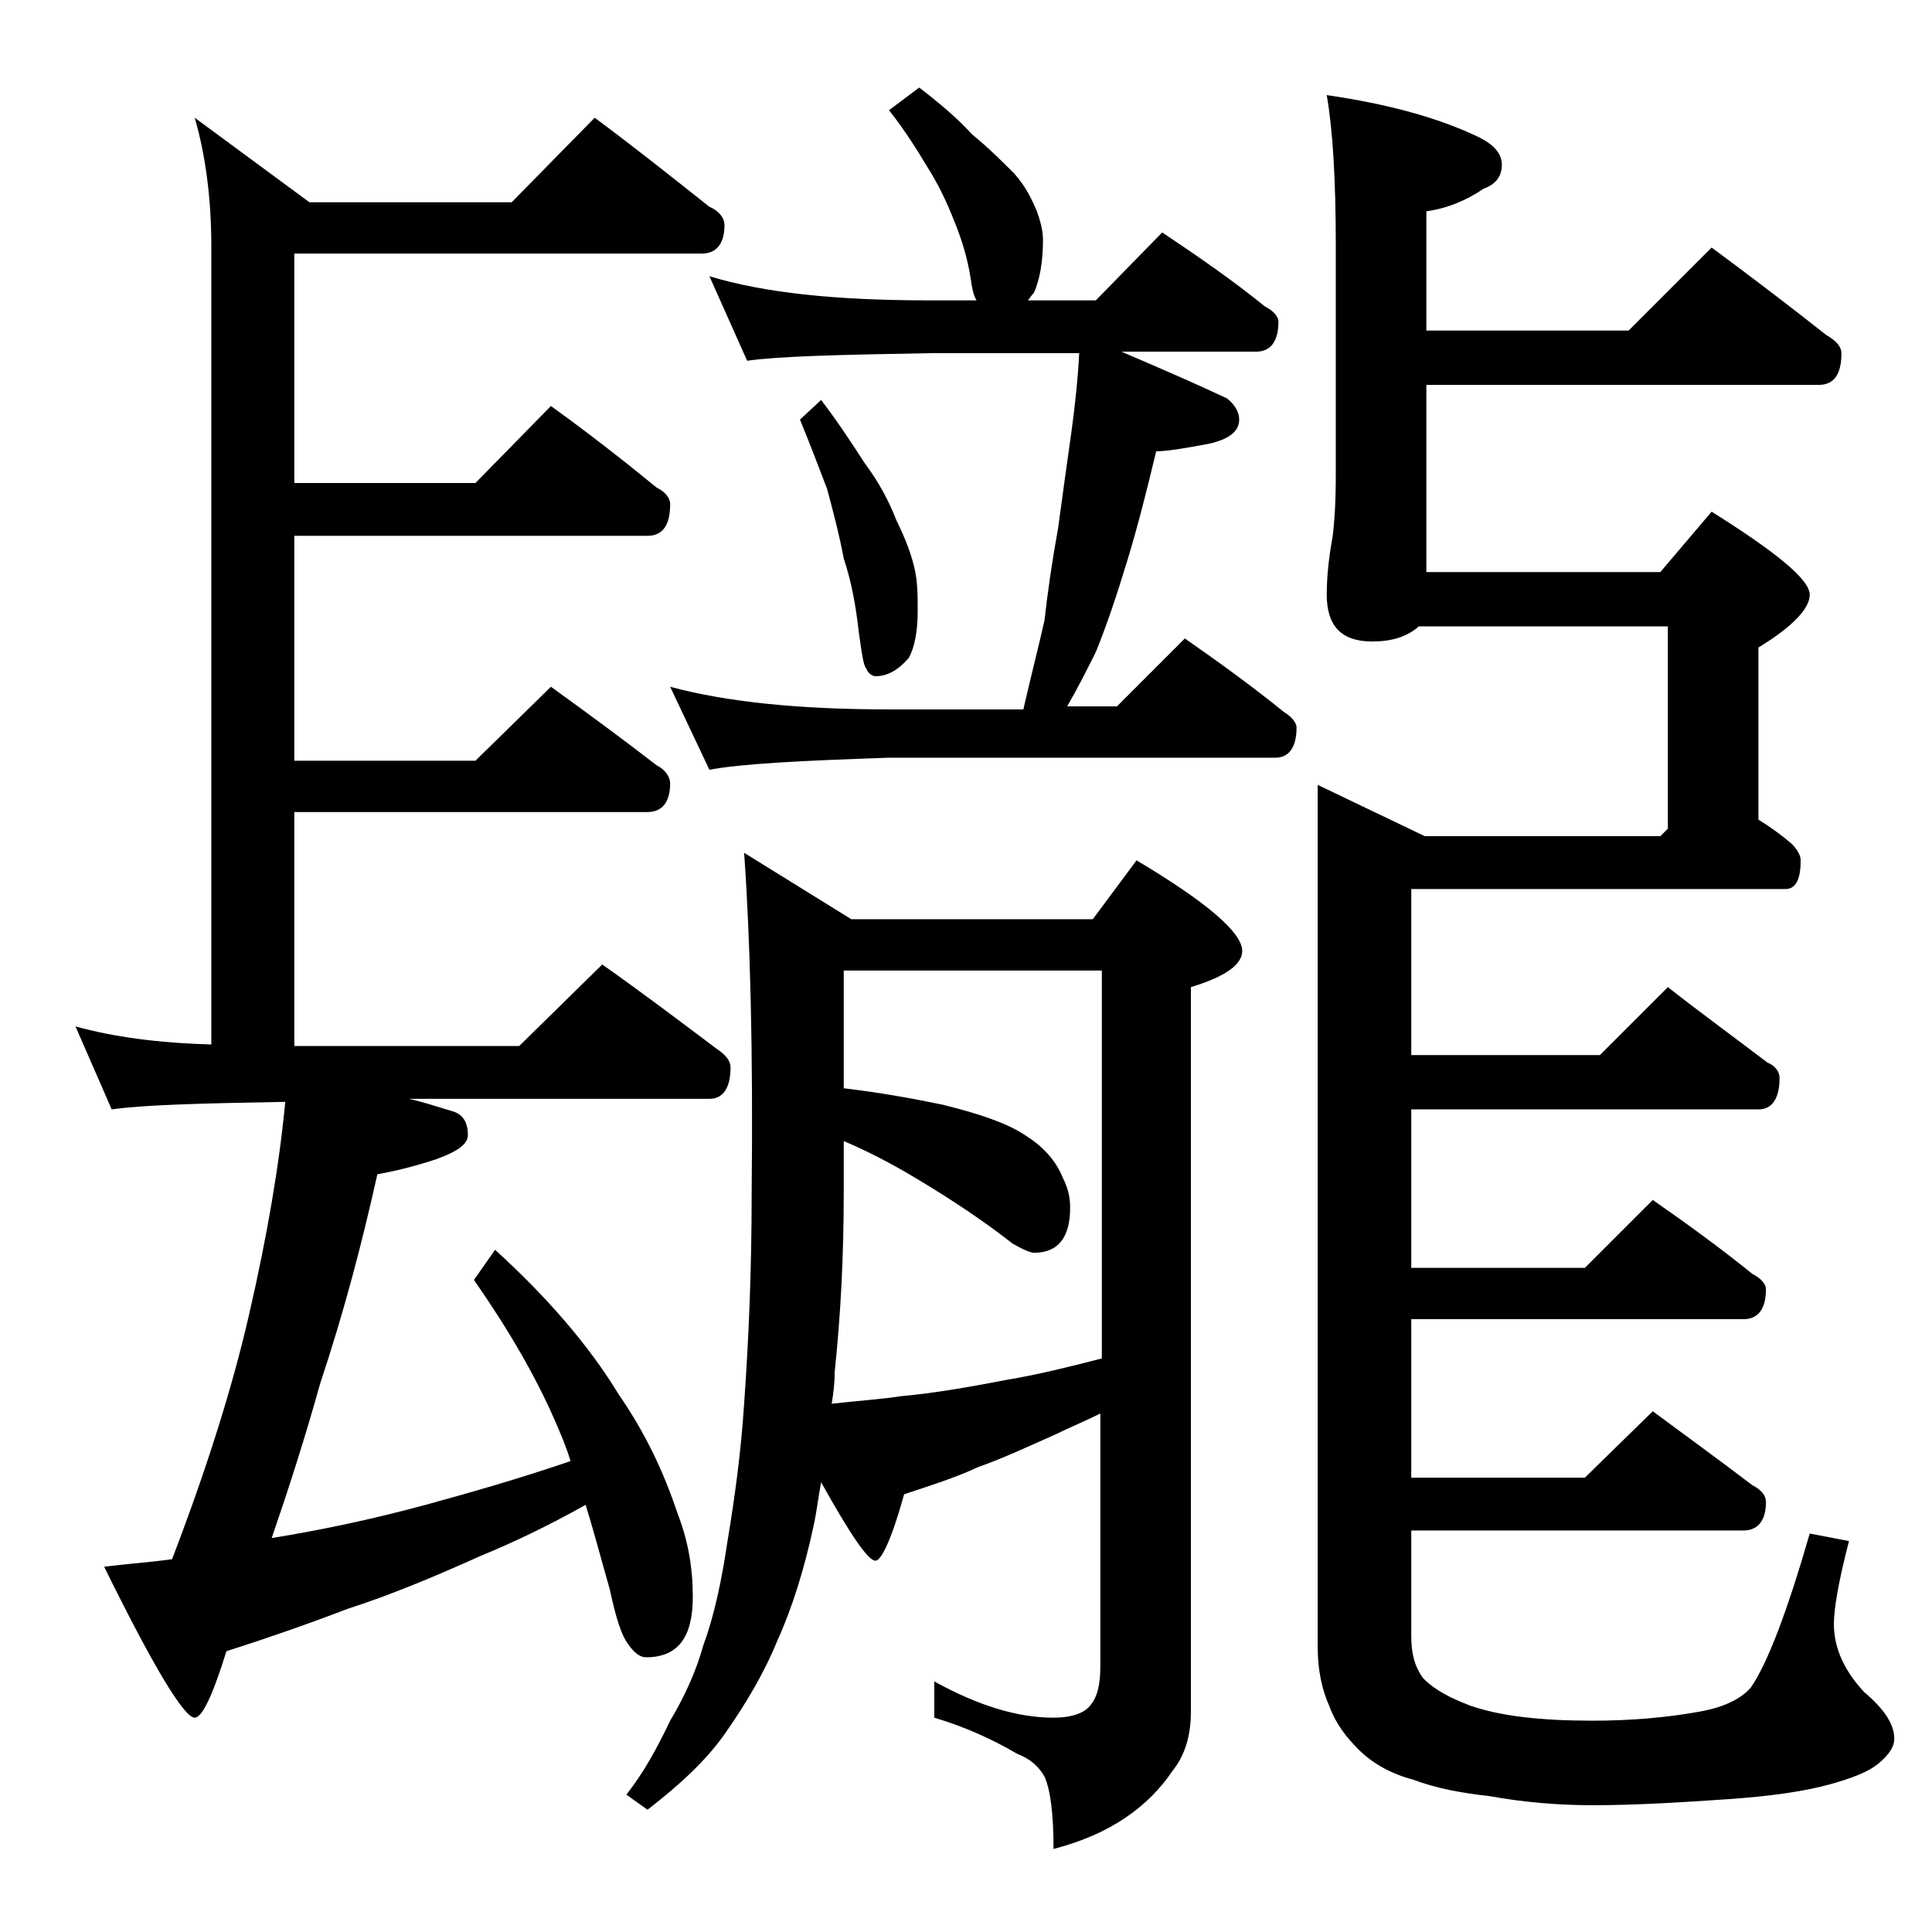
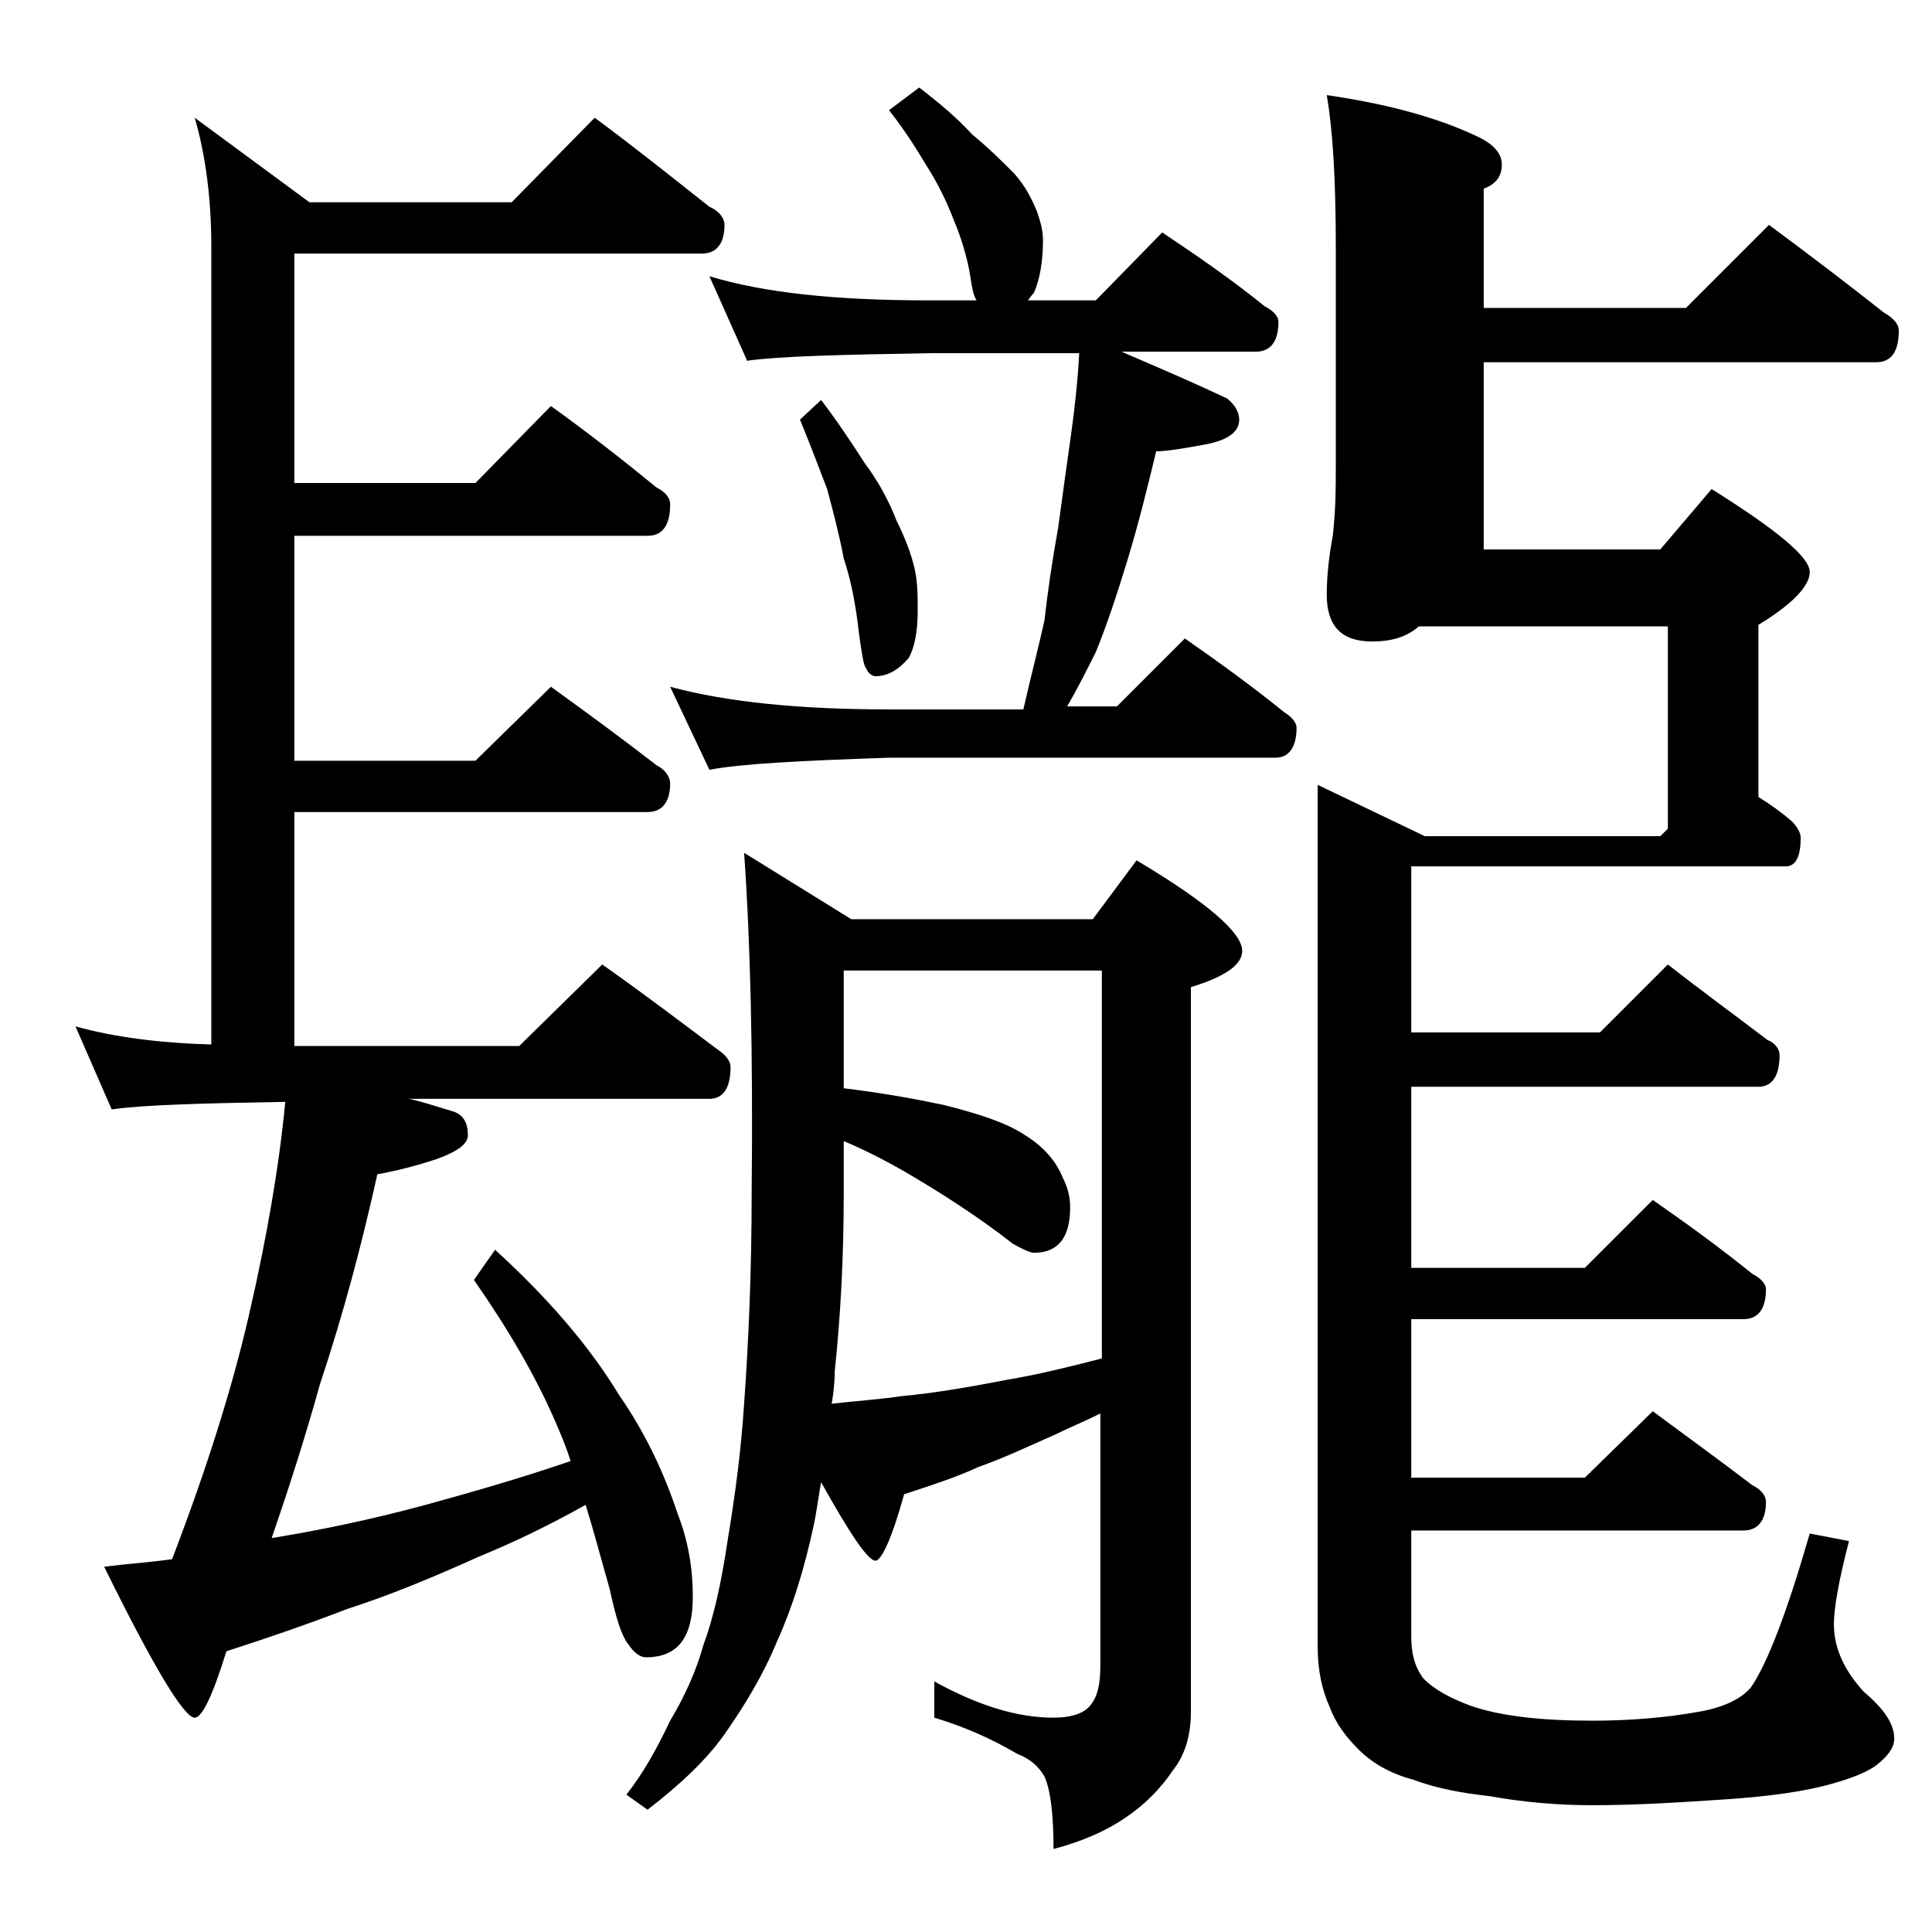
<svg xmlns="http://www.w3.org/2000/svg" version="1.1" id="Layer_1" x="0px" y="0px" viewBox="0 0 128 128" enable-background="new 0 0 128 128" xml:space="preserve">
-   <path d="M39.4,7.8c2.7,2,5.2,4,7.6,5.9c0.7,0.3,1,0.8,1,1.2c0,1.2-0.5,1.9-1.5,1.9h-27V32h12l5-5.1c2.5,1.8,4.8,3.6,7,5.4  c0.6,0.3,0.9,0.7,0.9,1.1c0,1.4-0.5,2.1-1.5,2.1H19.5v14.9h12l5-4.9c2.5,1.8,4.8,3.5,7,5.2c0.6,0.3,0.9,0.8,0.9,1.2  c0,1.2-0.5,1.9-1.5,1.9H19.5v15.5h14.9l5.5-5.4c2.7,1.9,5.2,3.8,7.6,5.6c0.6,0.4,0.9,0.8,0.9,1.2c0,1.4-0.5,2.1-1.4,2.1H27.1  c0.9,0.2,1.8,0.5,2.8,0.8c0.8,0.2,1.1,0.8,1.1,1.6c0,0.6-0.7,1.1-2.1,1.6c-1.5,0.5-2.8,0.8-3.9,1c-1,4.5-2.2,9.1-3.8,13.9  c-1,3.6-2.1,7-3.2,10.2c3.1-0.5,6.5-1.2,10.2-2.2c2.9-0.8,6.1-1.7,9.6-2.9c-0.3-1-0.7-1.9-1-2.6c-1.3-3-3.1-6.1-5.4-9.4l1.4-2  c3.4,3.1,6.2,6.3,8.2,9.6c1.8,2.6,3,5.2,3.9,7.9c0.7,1.8,1,3.6,1,5.5c0,2.7-1,4-3.1,4c-0.4,0-0.8-0.3-1.2-0.9  c-0.4-0.5-0.8-1.7-1.2-3.6c-0.6-2.1-1.1-4-1.6-5.6c-2.5,1.4-4.8,2.5-7,3.4c-3.1,1.4-6,2.6-8.8,3.5c-2.6,1-5.2,1.9-8,2.8  c-0.9,2.9-1.6,4.4-2.1,4.4c-0.7,0-2.7-3.3-6-10c1.6-0.2,3.1-0.3,4.5-0.5c2.3-6,4-11.4,5.1-16.2c1.2-5.2,2-9.9,2.4-14.1  c-5.6,0.1-9.4,0.2-11.5,0.5L5,68c2.5,0.7,5.5,1.1,9,1.2V16.3c0-3.2-0.4-6.1-1.1-8.5l7.6,5.6h13.4L39.4,7.8z M73,93.6  c-1.2,0.6-2.2,1-3,1.4c-1.8,0.8-3.5,1.6-5.2,2.2c-1.5,0.7-3.1,1.2-4.9,1.8c-0.8,2.9-1.5,4.4-1.9,4.4c-0.5,0-1.7-1.8-3.6-5.2  c-0.2,1.1-0.3,2-0.5,2.9c-0.6,2.8-1.4,5.4-2.4,7.6c-0.9,2.2-2.1,4.2-3.5,6.2c-1.2,1.7-2.9,3.3-5.1,5l-1.4-1c1.1-1.4,2-3,2.9-4.9  c0.9-1.5,1.7-3.2,2.2-5c0.7-1.9,1.2-4.2,1.6-6.9c0.5-3,0.9-6,1.1-9.1c0.3-4.2,0.5-8.8,0.5-14c0.1-9.4-0.1-16.9-0.5-22.5l7.1,4.4h16  l2.9-3.9c4.7,2.8,7,4.8,7,6c0,0.9-1.1,1.7-3.4,2.4v48c0,1.6-0.4,2.9-1.2,3.9c-0.8,1.2-1.9,2.3-3.1,3.1c-1.3,0.9-2.9,1.6-4.8,2.1  c0-2.3-0.2-3.9-0.6-4.8c-0.4-0.7-1-1.2-1.8-1.5c-1.7-1-3.5-1.8-5.5-2.4v-2.4c2.9,1.6,5.5,2.4,7.9,2.4c1.2,0,2.1-0.3,2.5-0.9  c0.4-0.5,0.6-1.3,0.6-2.5V93.6z M60.9,5.8c1.3,1,2.5,2,3.5,3.1c1.1,0.9,2,1.8,2.8,2.6c0.8,0.9,1.2,1.8,1.5,2.5  c0.2,0.6,0.4,1.2,0.4,1.9c0,1.4-0.2,2.6-0.6,3.5c-0.2,0.2-0.3,0.4-0.4,0.5h4.5l4.4-4.5c2.4,1.6,4.7,3.2,6.8,4.9  c0.6,0.3,0.9,0.7,0.9,1c0,1.3-0.5,2-1.5,2h-8.9c2.8,1.2,5.1,2.2,7,3.1c0.5,0.4,0.8,0.9,0.8,1.4c0,0.8-0.7,1.3-2,1.6  c-1.6,0.3-2.8,0.5-3.5,0.5c-0.6,2.5-1.2,4.9-1.9,7.2c-0.7,2.3-1.4,4.4-2.1,6.1c-0.6,1.2-1.2,2.4-1.9,3.6H74l4.5-4.5  c2.3,1.6,4.5,3.2,6.6,4.9c0.5,0.3,0.8,0.7,0.8,1c0,1.3-0.5,2-1.4,2H58.9C53,50.4,49.1,50.6,47,51l-2.6-5.5c3.7,1,8.5,1.5,14.5,1.5  h8.9c0.5-2.2,1-4.1,1.4-5.9c0.2-1.8,0.5-3.9,0.9-6.1c0.3-2.2,0.6-4.4,0.9-6.5c0.2-1.5,0.4-3.2,0.5-5.1h-9.9  c-5.9,0.1-10,0.2-12.1,0.5L47,18.3c3.6,1.1,8.4,1.6,14.5,1.6h3.2c-0.2-0.3-0.3-0.8-0.4-1.5c-0.2-1.3-0.6-2.6-1.1-3.8  c-0.5-1.3-1.1-2.5-1.8-3.6C60.8,10,60,8.7,58.9,7.3L60.9,5.8z M54.4,26.5c1,1.3,2,2.8,2.9,4.2c0.9,1.2,1.6,2.5,2.1,3.8  c0.6,1.2,1,2.3,1.2,3.2c0.2,0.9,0.2,1.8,0.2,2.8c0,1.3-0.2,2.4-0.6,3.1c-0.7,0.8-1.4,1.2-2.2,1.2c-0.2,0-0.5-0.2-0.6-0.5  c-0.2-0.2-0.3-1-0.5-2.4c-0.2-1.8-0.5-3.4-1-4.9c-0.3-1.6-0.7-3.1-1.1-4.6c-0.5-1.3-1.1-2.9-1.8-4.6L54.4,26.5z M55.9,64.3v7.8  c2.5,0.3,4.7,0.7,6.6,1.1c2.4,0.6,4.2,1.2,5.4,2C69.2,76,70,77,70.4,78c0.3,0.6,0.5,1.2,0.5,2c0,2-0.8,3-2.4,3  c-0.2,0-0.7-0.2-1.4-0.6c-2.3-1.8-4.8-3.4-7.2-4.8c-1.4-0.8-2.8-1.5-4-2V79c0,4.2-0.2,8.1-0.6,11.9c0,0.8-0.1,1.5-0.2,2.1  c1.8-0.2,3.3-0.3,4.6-0.5c2.2-0.2,4.5-0.6,7.1-1.1c1.8-0.3,3.9-0.8,6.2-1.4V64.3H55.9z M87.9,6.3C92,6.9,95.3,7.8,98,9.1  c1,0.5,1.5,1.1,1.5,1.8c0,0.8-0.4,1.3-1.2,1.6c-1.2,0.8-2.4,1.3-3.8,1.5v7.9h13.4l5.5-5.5c2.7,2,5.2,3.9,7.6,5.8  c0.7,0.4,1,0.8,1,1.2c0,1.4-0.5,2.1-1.5,2.1h-26v12.4H110l3.4-4c4.3,2.7,6.5,4.5,6.5,5.5c0,0.9-1.1,2.1-3.4,3.5v11.4  c0.8,0.5,1.5,1,2.2,1.6c0.4,0.4,0.6,0.8,0.6,1.1c0,1.2-0.3,1.9-1,1.9H93.5v11H106l4.5-4.5c2.3,1.8,4.5,3.4,6.6,5  c0.5,0.2,0.8,0.6,0.8,1c0,1.4-0.5,2.1-1.4,2.1h-23V84H105l4.5-4.5c2.3,1.6,4.5,3.2,6.6,4.9c0.6,0.3,0.9,0.7,0.9,1c0,1.3-0.5,2-1.5,2  h-22v10.5H105l4.5-4.4c2.3,1.7,4.5,3.3,6.6,4.9c0.6,0.3,0.9,0.7,0.9,1.1c0,1.2-0.5,1.9-1.5,1.9h-22v7c0,1.1,0.2,2,0.8,2.8  c0.8,0.8,1.8,1.3,3.1,1.8c2,0.7,4.7,1,8.1,1c2.5,0,4.9-0.2,7.1-0.6c1.7-0.3,2.8-0.9,3.4-1.6c1.1-1.6,2.4-5,3.9-10.2l2.6,0.5  c-0.7,2.7-1,4.5-1,5.5c0,1.6,0.7,3.1,2,4.5c1.3,1.1,2,2.1,2,3.1c0,0.5-0.3,1-1,1.6c-0.7,0.6-1.8,1-3.2,1.4c-1.8,0.5-4,0.8-6.8,1  c-3,0.2-6,0.4-9,0.4c-2.3,0-4.6-0.2-6.8-0.6c-1.8-0.2-3.5-0.5-5.1-1.1c-1.5-0.4-2.7-1.1-3.6-2c-0.8-0.8-1.5-1.7-1.9-2.8  c-0.5-1.1-0.8-2.4-0.8-4V52l7.1,3.4H110l0.5-0.5V41.5H94c-0.8,0.7-1.8,1-3.1,1c-2,0-3-1-3-3.1c0-1,0.1-2.3,0.4-3.9  c0.2-1.8,0.2-3.2,0.2-4.5V16.3C88.5,11.9,88.3,8.6,87.9,6.3z" />
+   <path d="M39.4,7.8c2.7,2,5.2,4,7.6,5.9c0.7,0.3,1,0.8,1,1.2c0,1.2-0.5,1.9-1.5,1.9h-27V32h12l5-5.1c2.5,1.8,4.8,3.6,7,5.4  c0.6,0.3,0.9,0.7,0.9,1.1c0,1.4-0.5,2.1-1.5,2.1H19.5v14.9h12l5-4.9c2.5,1.8,4.8,3.5,7,5.2c0.6,0.3,0.9,0.8,0.9,1.2  c0,1.2-0.5,1.9-1.5,1.9H19.5v15.5h14.9l5.5-5.4c2.7,1.9,5.2,3.8,7.6,5.6c0.6,0.4,0.9,0.8,0.9,1.2c0,1.4-0.5,2.1-1.4,2.1H27.1  c0.9,0.2,1.8,0.5,2.8,0.8c0.8,0.2,1.1,0.8,1.1,1.6c0,0.6-0.7,1.1-2.1,1.6c-1.5,0.5-2.8,0.8-3.9,1c-1,4.5-2.2,9.1-3.8,13.9  c-1,3.6-2.1,7-3.2,10.2c3.1-0.5,6.5-1.2,10.2-2.2c2.9-0.8,6.1-1.7,9.6-2.9c-0.3-1-0.7-1.9-1-2.6c-1.3-3-3.1-6.1-5.4-9.4l1.4-2  c3.4,3.1,6.2,6.3,8.2,9.6c1.8,2.6,3,5.2,3.9,7.9c0.7,1.8,1,3.6,1,5.5c0,2.7-1,4-3.1,4c-0.4,0-0.8-0.3-1.2-0.9  c-0.4-0.5-0.8-1.7-1.2-3.6c-0.6-2.1-1.1-4-1.6-5.6c-2.5,1.4-4.8,2.5-7,3.4c-3.1,1.4-6,2.6-8.8,3.5c-2.6,1-5.2,1.9-8,2.8  c-0.9,2.9-1.6,4.4-2.1,4.4c-0.7,0-2.7-3.3-6-10c1.6-0.2,3.1-0.3,4.5-0.5c2.3-6,4-11.4,5.1-16.2c1.2-5.2,2-9.9,2.4-14.1  c-5.6,0.1-9.4,0.2-11.5,0.5L5,68c2.5,0.7,5.5,1.1,9,1.2V16.3c0-3.2-0.4-6.1-1.1-8.5l7.6,5.6h13.4L39.4,7.8z M73,93.6  c-1.2,0.6-2.2,1-3,1.4c-1.8,0.8-3.5,1.6-5.2,2.2c-1.5,0.7-3.1,1.2-4.9,1.8c-0.8,2.9-1.5,4.4-1.9,4.4c-0.5,0-1.7-1.8-3.6-5.2  c-0.2,1.1-0.3,2-0.5,2.9c-0.6,2.8-1.4,5.4-2.4,7.6c-0.9,2.2-2.1,4.2-3.5,6.2c-1.2,1.7-2.9,3.3-5.1,5l-1.4-1c1.1-1.4,2-3,2.9-4.9  c0.9-1.5,1.7-3.2,2.2-5c0.7-1.9,1.2-4.2,1.6-6.9c0.5-3,0.9-6,1.1-9.1c0.3-4.2,0.5-8.8,0.5-14c0.1-9.4-0.1-16.9-0.5-22.5l7.1,4.4h16  l2.9-3.9c4.7,2.8,7,4.8,7,6c0,0.9-1.1,1.7-3.4,2.4v48c0,1.6-0.4,2.9-1.2,3.9c-0.8,1.2-1.9,2.3-3.1,3.1c-1.3,0.9-2.9,1.6-4.8,2.1  c0-2.3-0.2-3.9-0.6-4.8c-0.4-0.7-1-1.2-1.8-1.5c-1.7-1-3.5-1.8-5.5-2.4v-2.4c2.9,1.6,5.5,2.4,7.9,2.4c1.2,0,2.1-0.3,2.5-0.9  c0.4-0.5,0.6-1.3,0.6-2.5V93.6z M60.9,5.8c1.3,1,2.5,2,3.5,3.1c1.1,0.9,2,1.8,2.8,2.6c0.8,0.9,1.2,1.8,1.5,2.5  c0.2,0.6,0.4,1.2,0.4,1.9c0,1.4-0.2,2.6-0.6,3.5c-0.2,0.2-0.3,0.4-0.4,0.5h4.5l4.4-4.5c2.4,1.6,4.7,3.2,6.8,4.9  c0.6,0.3,0.9,0.7,0.9,1c0,1.3-0.5,2-1.5,2h-8.9c2.8,1.2,5.1,2.2,7,3.1c0.5,0.4,0.8,0.9,0.8,1.4c0,0.8-0.7,1.3-2,1.6  c-1.6,0.3-2.8,0.5-3.5,0.5c-0.6,2.5-1.2,4.9-1.9,7.2c-0.7,2.3-1.4,4.4-2.1,6.1c-0.6,1.2-1.2,2.4-1.9,3.6H74l4.5-4.5  c2.3,1.6,4.5,3.2,6.6,4.9c0.5,0.3,0.8,0.7,0.8,1c0,1.3-0.5,2-1.4,2H58.9C53,50.4,49.1,50.6,47,51l-2.6-5.5c3.7,1,8.5,1.5,14.5,1.5  h8.9c0.5-2.2,1-4.1,1.4-5.9c0.2-1.8,0.5-3.9,0.9-6.1c0.3-2.2,0.6-4.4,0.9-6.5c0.2-1.5,0.4-3.2,0.5-5.1h-9.9  c-5.9,0.1-10,0.2-12.1,0.5L47,18.3c3.6,1.1,8.4,1.6,14.5,1.6h3.2c-0.2-0.3-0.3-0.8-0.4-1.5c-0.2-1.3-0.6-2.6-1.1-3.8  c-0.5-1.3-1.1-2.5-1.8-3.6C60.8,10,60,8.7,58.9,7.3L60.9,5.8z M54.4,26.5c1,1.3,2,2.8,2.9,4.2c0.9,1.2,1.6,2.5,2.1,3.8  c0.6,1.2,1,2.3,1.2,3.2c0.2,0.9,0.2,1.8,0.2,2.8c0,1.3-0.2,2.4-0.6,3.1c-0.7,0.8-1.4,1.2-2.2,1.2c-0.2,0-0.5-0.2-0.6-0.5  c-0.2-0.2-0.3-1-0.5-2.4c-0.2-1.8-0.5-3.4-1-4.9c-0.3-1.6-0.7-3.1-1.1-4.6c-0.5-1.3-1.1-2.9-1.8-4.6L54.4,26.5z M55.9,64.3v7.8  c2.5,0.3,4.7,0.7,6.6,1.1c2.4,0.6,4.2,1.2,5.4,2C69.2,76,70,77,70.4,78c0.3,0.6,0.5,1.2,0.5,2c0,2-0.8,3-2.4,3  c-0.2,0-0.7-0.2-1.4-0.6c-2.3-1.8-4.8-3.4-7.2-4.8c-1.4-0.8-2.8-1.5-4-2V79c0,4.2-0.2,8.1-0.6,11.9c0,0.8-0.1,1.5-0.2,2.1  c1.8-0.2,3.3-0.3,4.6-0.5c2.2-0.2,4.5-0.6,7.1-1.1c1.8-0.3,3.9-0.8,6.2-1.4V64.3H55.9z M87.9,6.3C92,6.9,95.3,7.8,98,9.1  c1,0.5,1.5,1.1,1.5,1.8c0,0.8-0.4,1.3-1.2,1.6v7.9h13.4l5.5-5.5c2.7,2,5.2,3.9,7.6,5.8  c0.7,0.4,1,0.8,1,1.2c0,1.4-0.5,2.1-1.5,2.1h-26v12.4H110l3.4-4c4.3,2.7,6.5,4.5,6.5,5.5c0,0.9-1.1,2.1-3.4,3.5v11.4  c0.8,0.5,1.5,1,2.2,1.6c0.4,0.4,0.6,0.8,0.6,1.1c0,1.2-0.3,1.9-1,1.9H93.5v11H106l4.5-4.5c2.3,1.8,4.5,3.4,6.6,5  c0.5,0.2,0.8,0.6,0.8,1c0,1.4-0.5,2.1-1.4,2.1h-23V84H105l4.5-4.5c2.3,1.6,4.5,3.2,6.6,4.9c0.6,0.3,0.9,0.7,0.9,1c0,1.3-0.5,2-1.5,2  h-22v10.5H105l4.5-4.4c2.3,1.7,4.5,3.3,6.6,4.9c0.6,0.3,0.9,0.7,0.9,1.1c0,1.2-0.5,1.9-1.5,1.9h-22v7c0,1.1,0.2,2,0.8,2.8  c0.8,0.8,1.8,1.3,3.1,1.8c2,0.7,4.7,1,8.1,1c2.5,0,4.9-0.2,7.1-0.6c1.7-0.3,2.8-0.9,3.4-1.6c1.1-1.6,2.4-5,3.9-10.2l2.6,0.5  c-0.7,2.7-1,4.5-1,5.5c0,1.6,0.7,3.1,2,4.5c1.3,1.1,2,2.1,2,3.1c0,0.5-0.3,1-1,1.6c-0.7,0.6-1.8,1-3.2,1.4c-1.8,0.5-4,0.8-6.8,1  c-3,0.2-6,0.4-9,0.4c-2.3,0-4.6-0.2-6.8-0.6c-1.8-0.2-3.5-0.5-5.1-1.1c-1.5-0.4-2.7-1.1-3.6-2c-0.8-0.8-1.5-1.7-1.9-2.8  c-0.5-1.1-0.8-2.4-0.8-4V52l7.1,3.4H110l0.5-0.5V41.5H94c-0.8,0.7-1.8,1-3.1,1c-2,0-3-1-3-3.1c0-1,0.1-2.3,0.4-3.9  c0.2-1.8,0.2-3.2,0.2-4.5V16.3C88.5,11.9,88.3,8.6,87.9,6.3z" />
</svg>